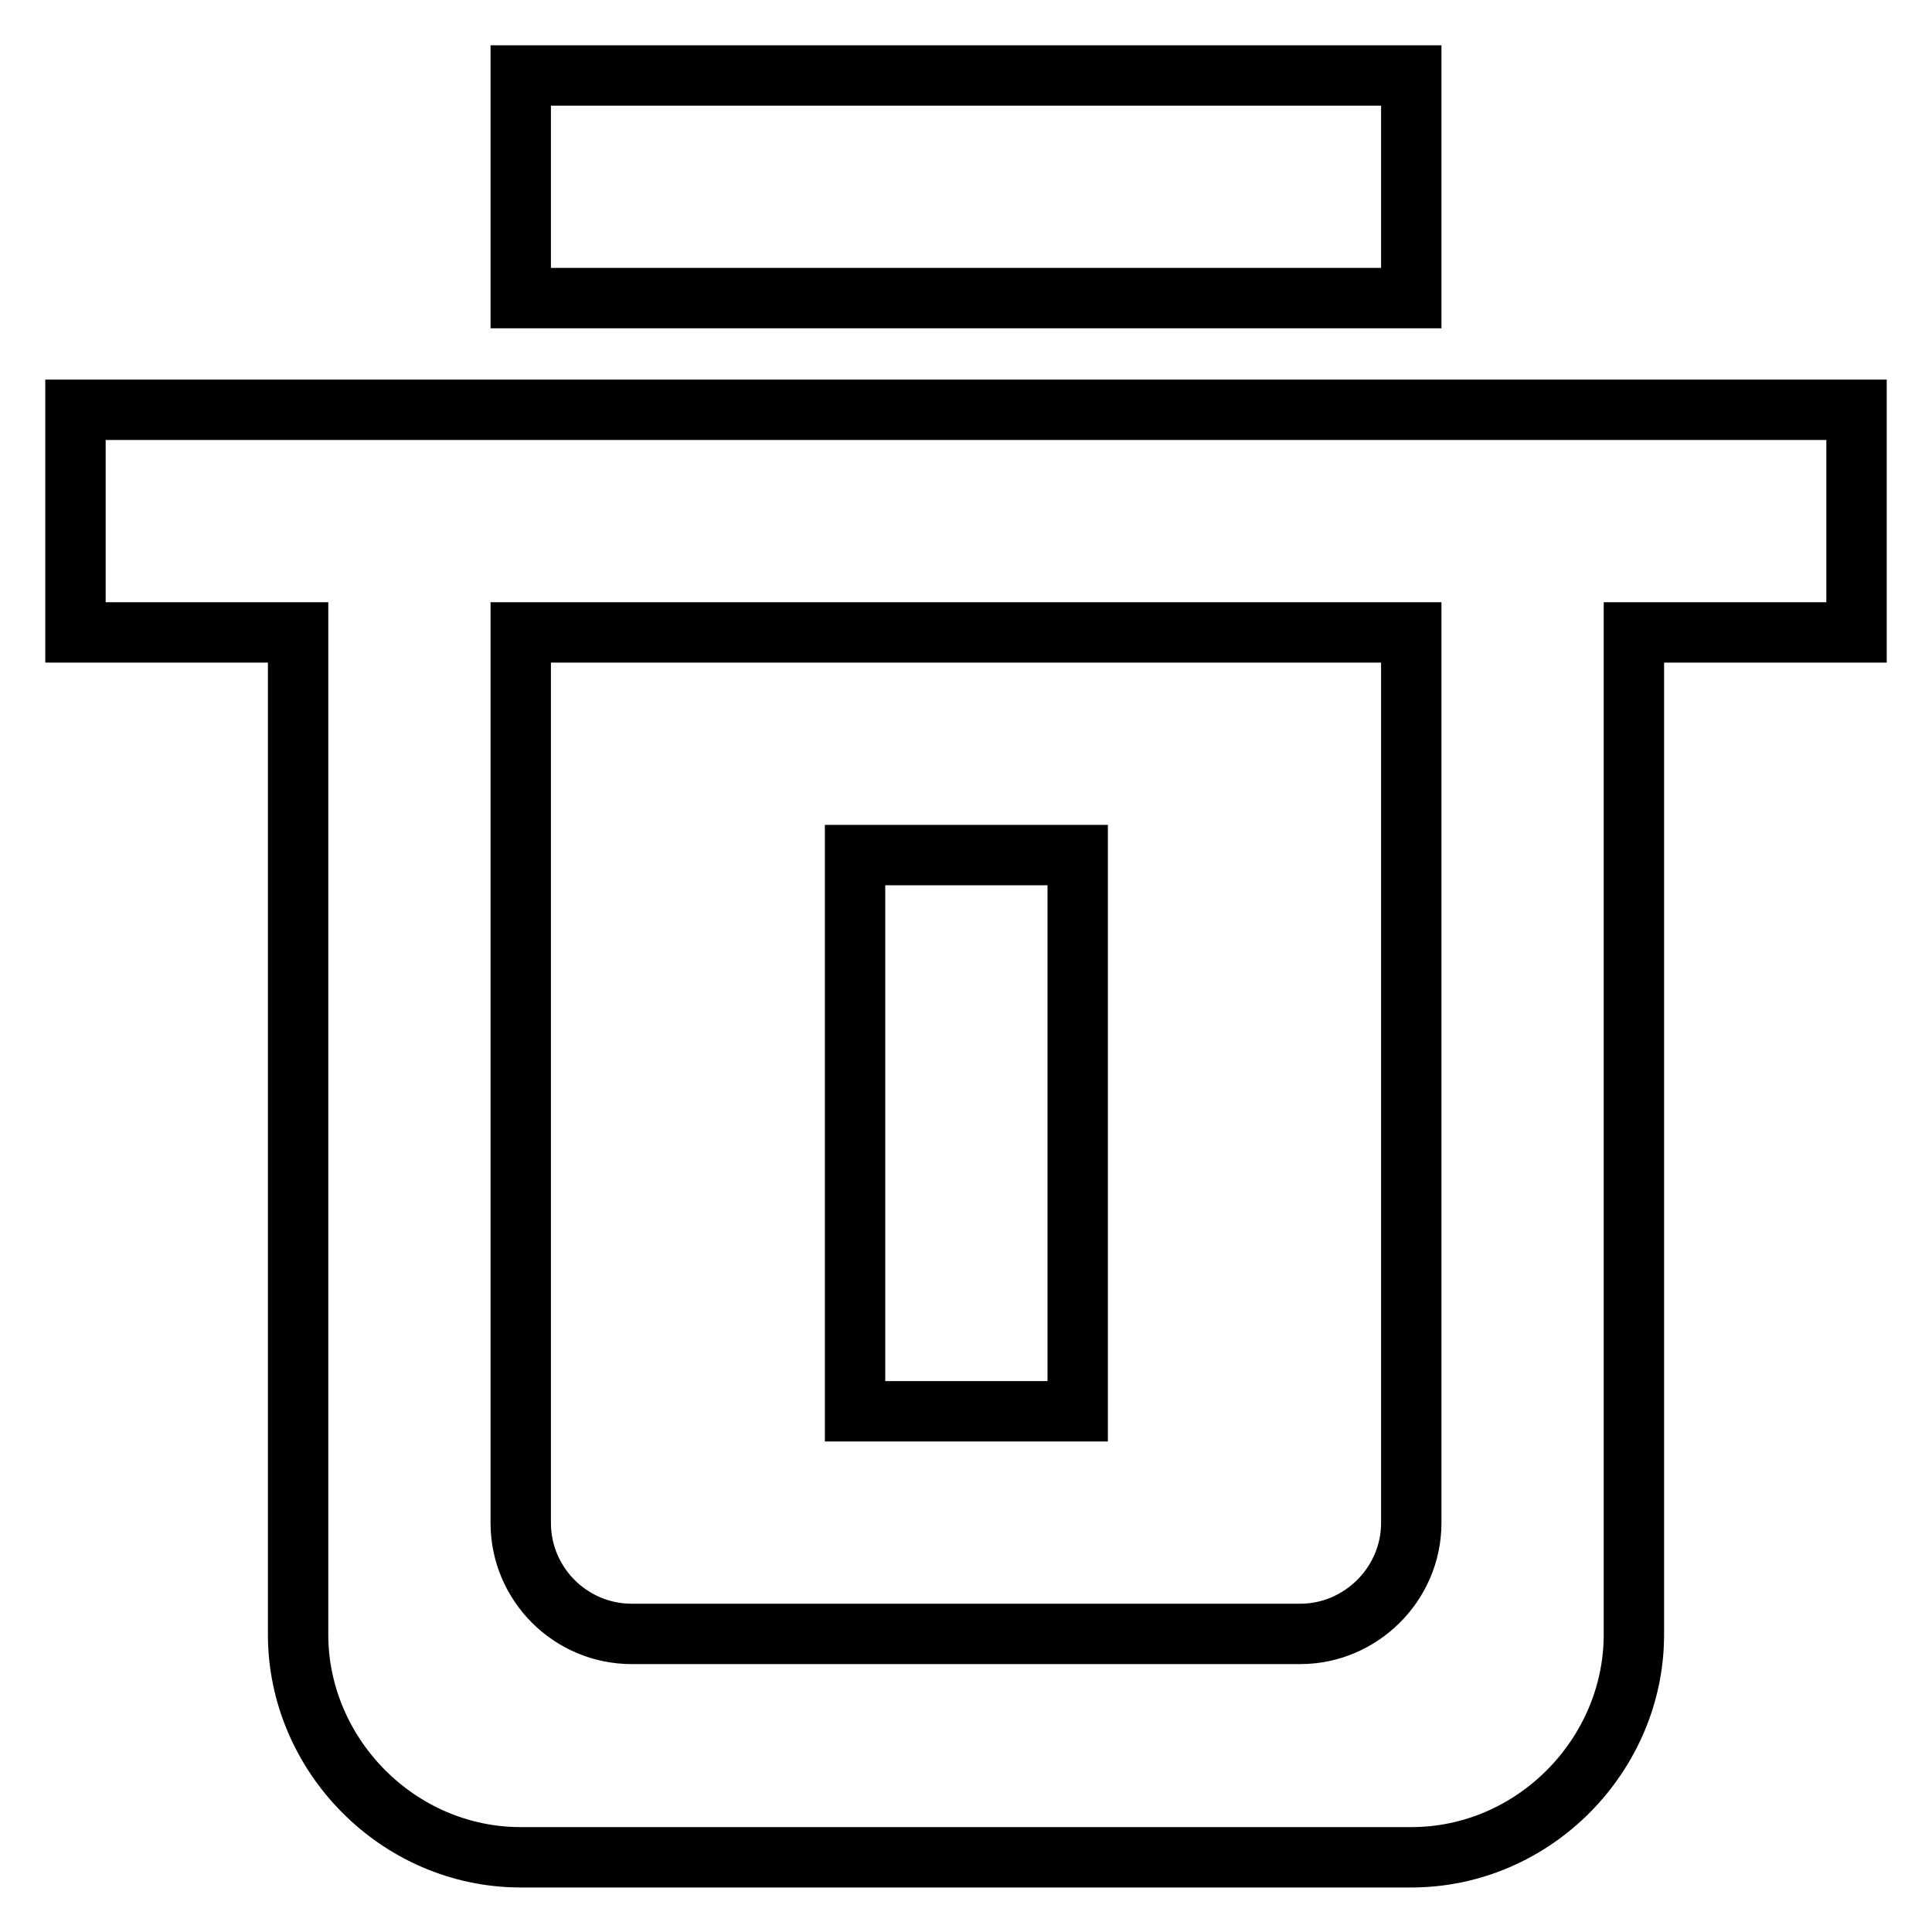
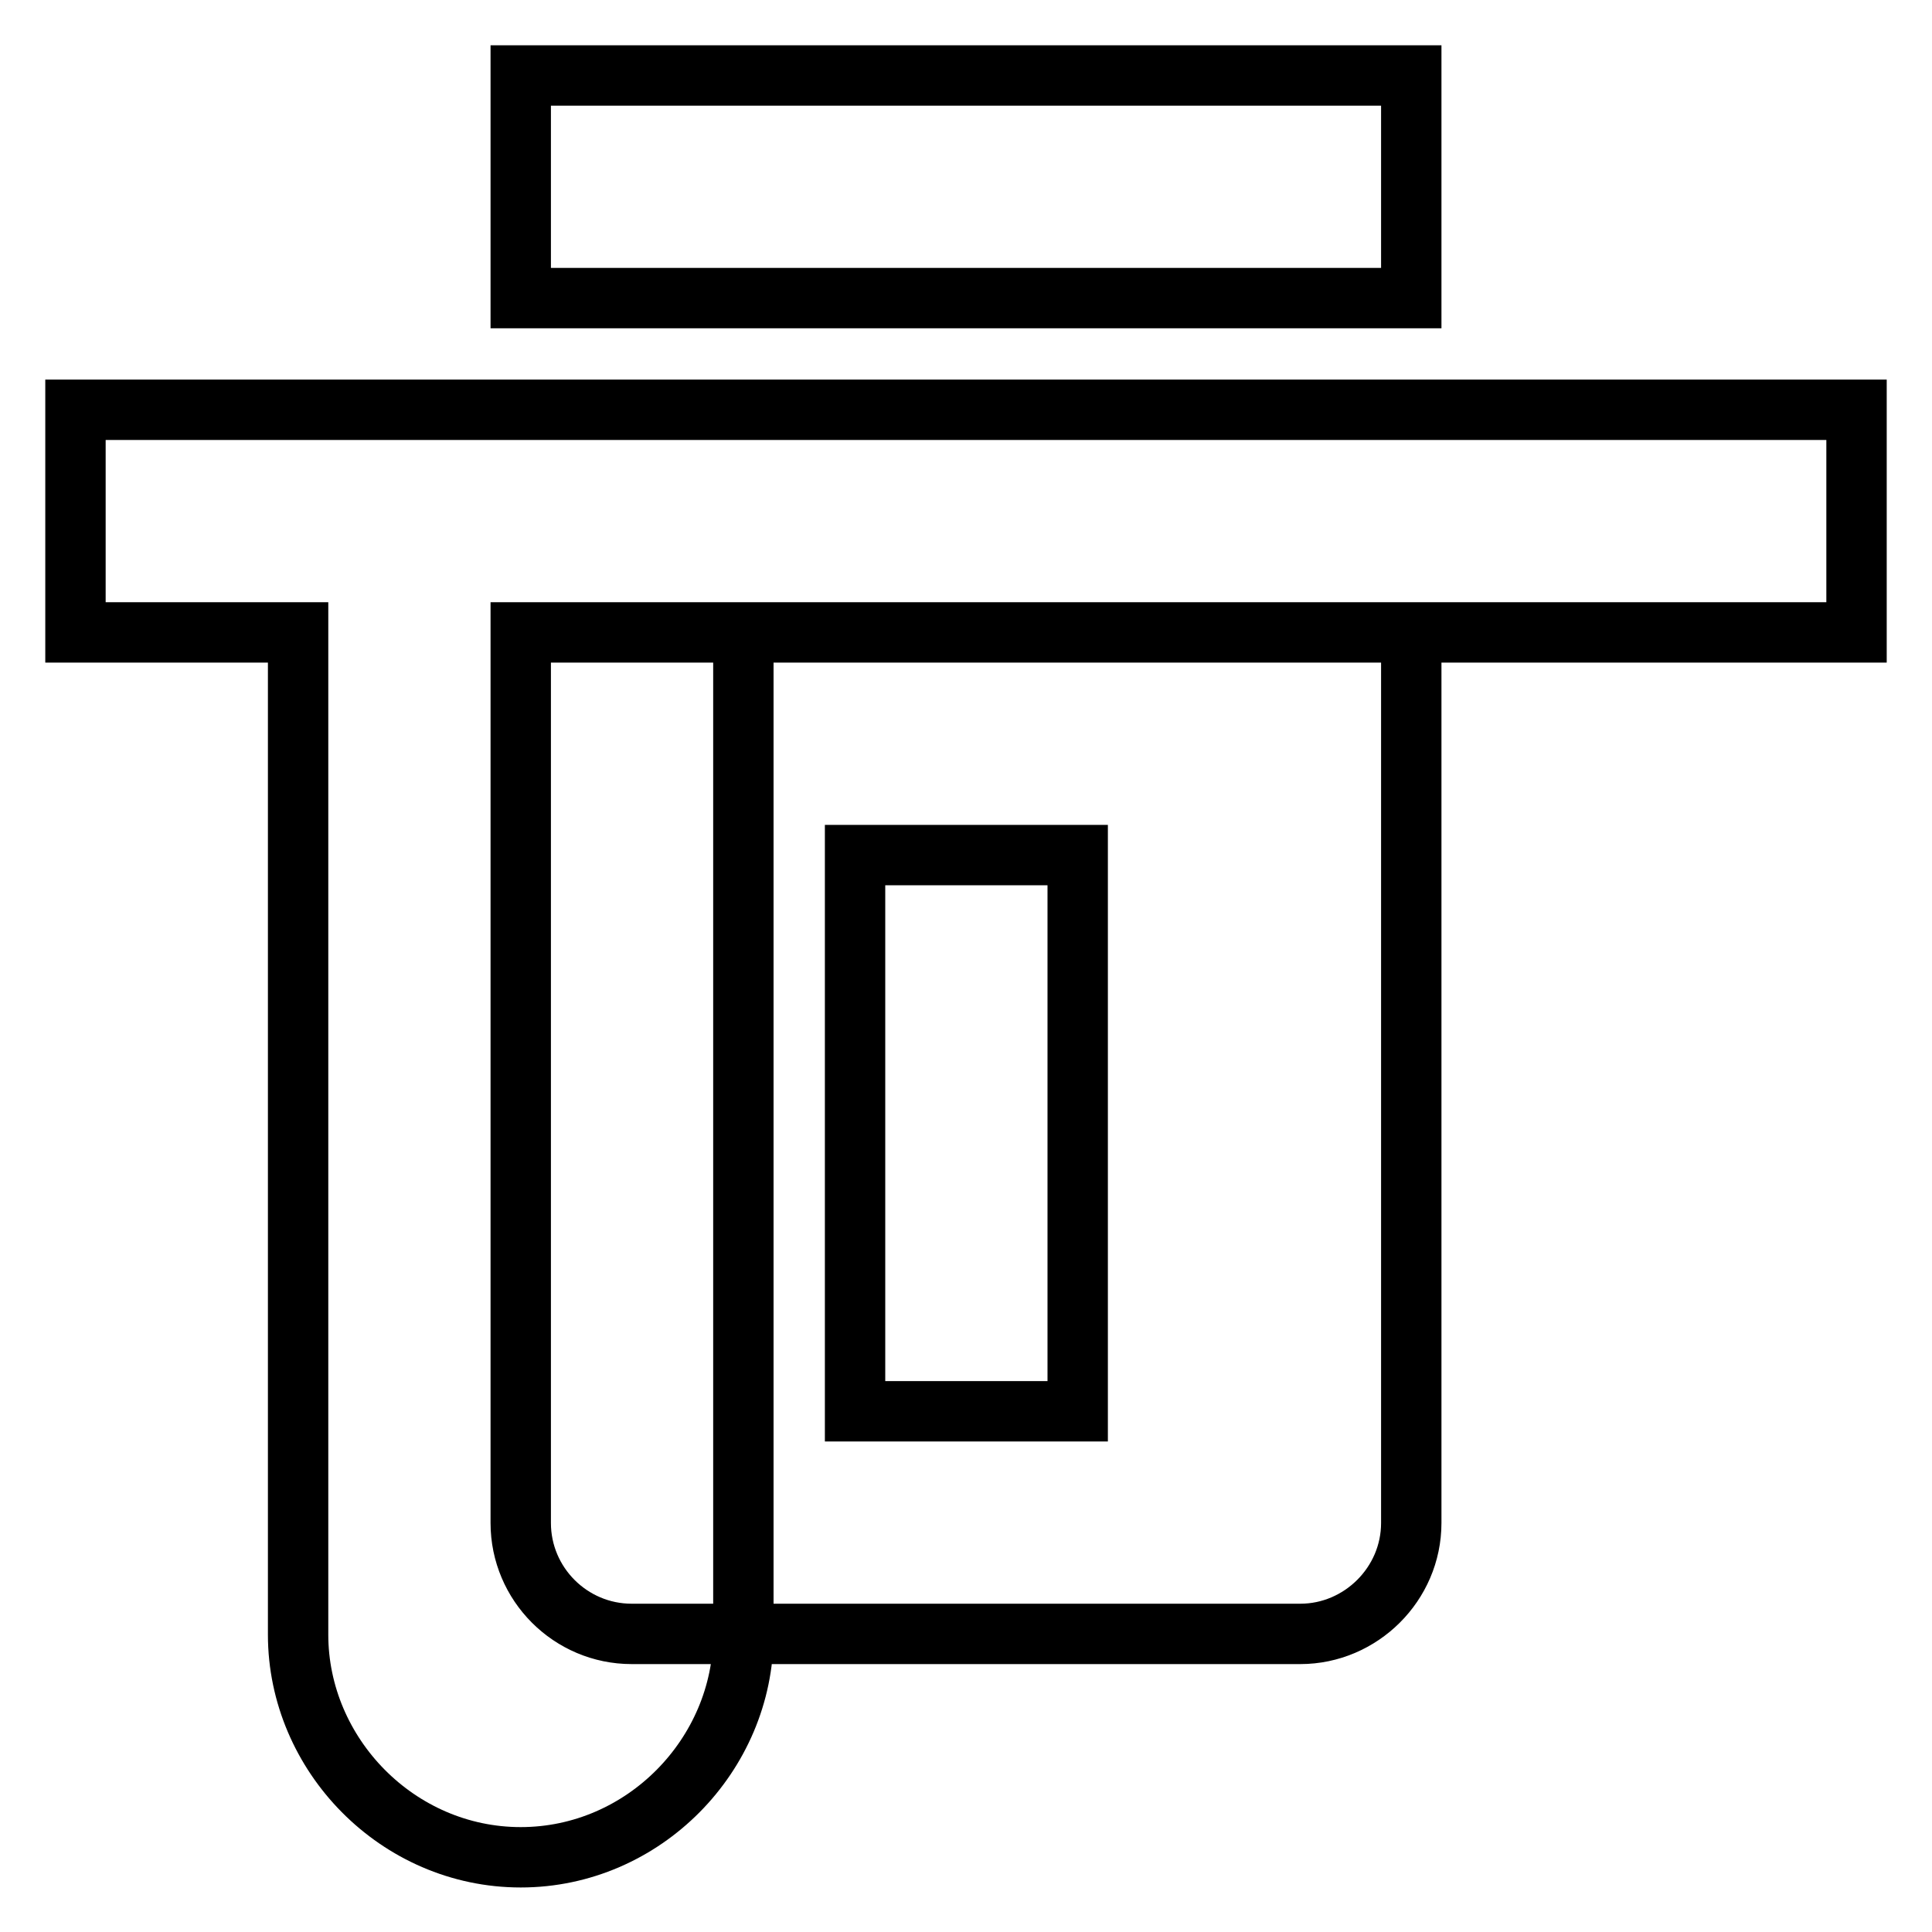
<svg xmlns="http://www.w3.org/2000/svg" version="1.1" x="0px" y="0px" viewBox="0 0 256 256" enable-background="new 0 0 256 256" xml:space="preserve">
  <g>
-     <path stroke-width="8" fill-opacity="0" stroke="#000000" d="M216.5,54.3H10v29.5h29.5v132.8c0,15.9,13.2,29.5,29.5,29.5h118c16.3,0,29.5-13.6,29.5-29.5V83.8H246V54.3 H216.5z M187,201.8c0,8.1-6.7,14.7-14.7,14.7H83.7c-8.1,0-14.7-6.6-14.7-14.7c0,0,0,0,0,0v-118h118V201.8z M187,10H69v29.5h118V10z  M142.8,113.3h-29.5V187h29.5V113.3z" />
+     <path stroke-width="8" fill-opacity="0" stroke="#000000" d="M216.5,54.3H10v29.5h29.5v132.8c0,15.9,13.2,29.5,29.5,29.5c16.3,0,29.5-13.6,29.5-29.5V83.8H246V54.3 H216.5z M187,201.8c0,8.1-6.7,14.7-14.7,14.7H83.7c-8.1,0-14.7-6.6-14.7-14.7c0,0,0,0,0,0v-118h118V201.8z M187,10H69v29.5h118V10z  M142.8,113.3h-29.5V187h29.5V113.3z" />
  </g>
</svg>